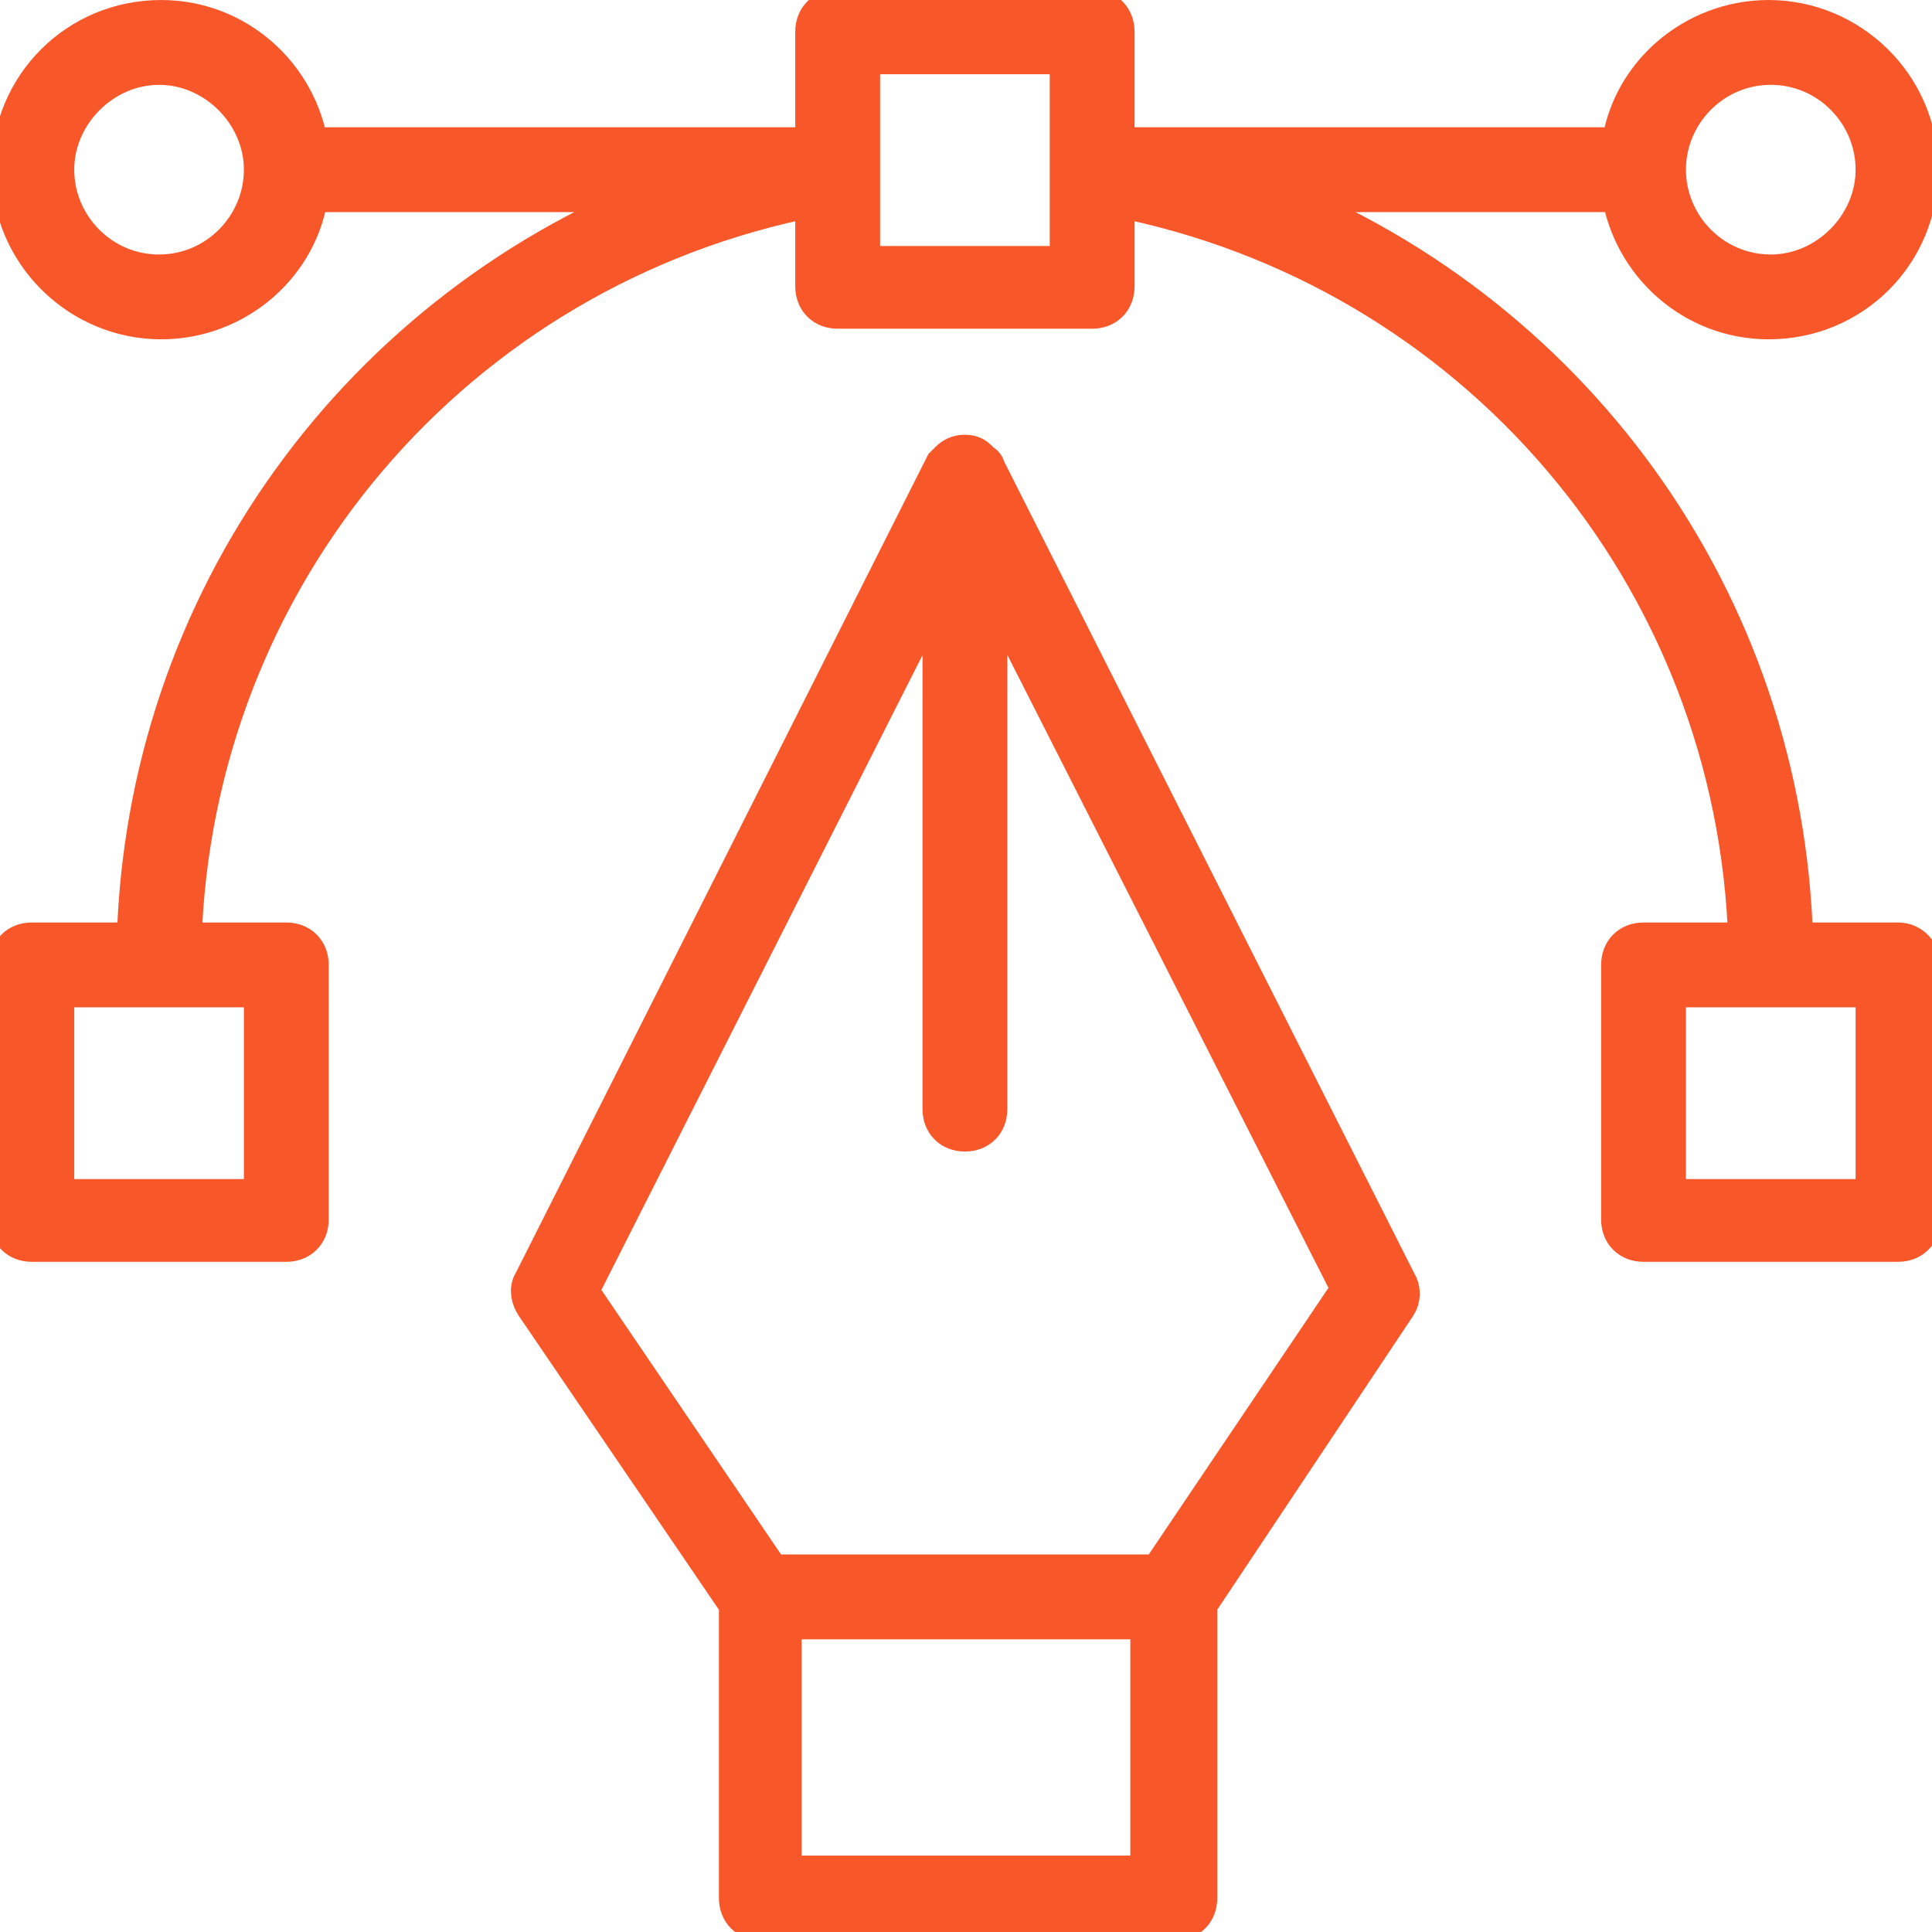
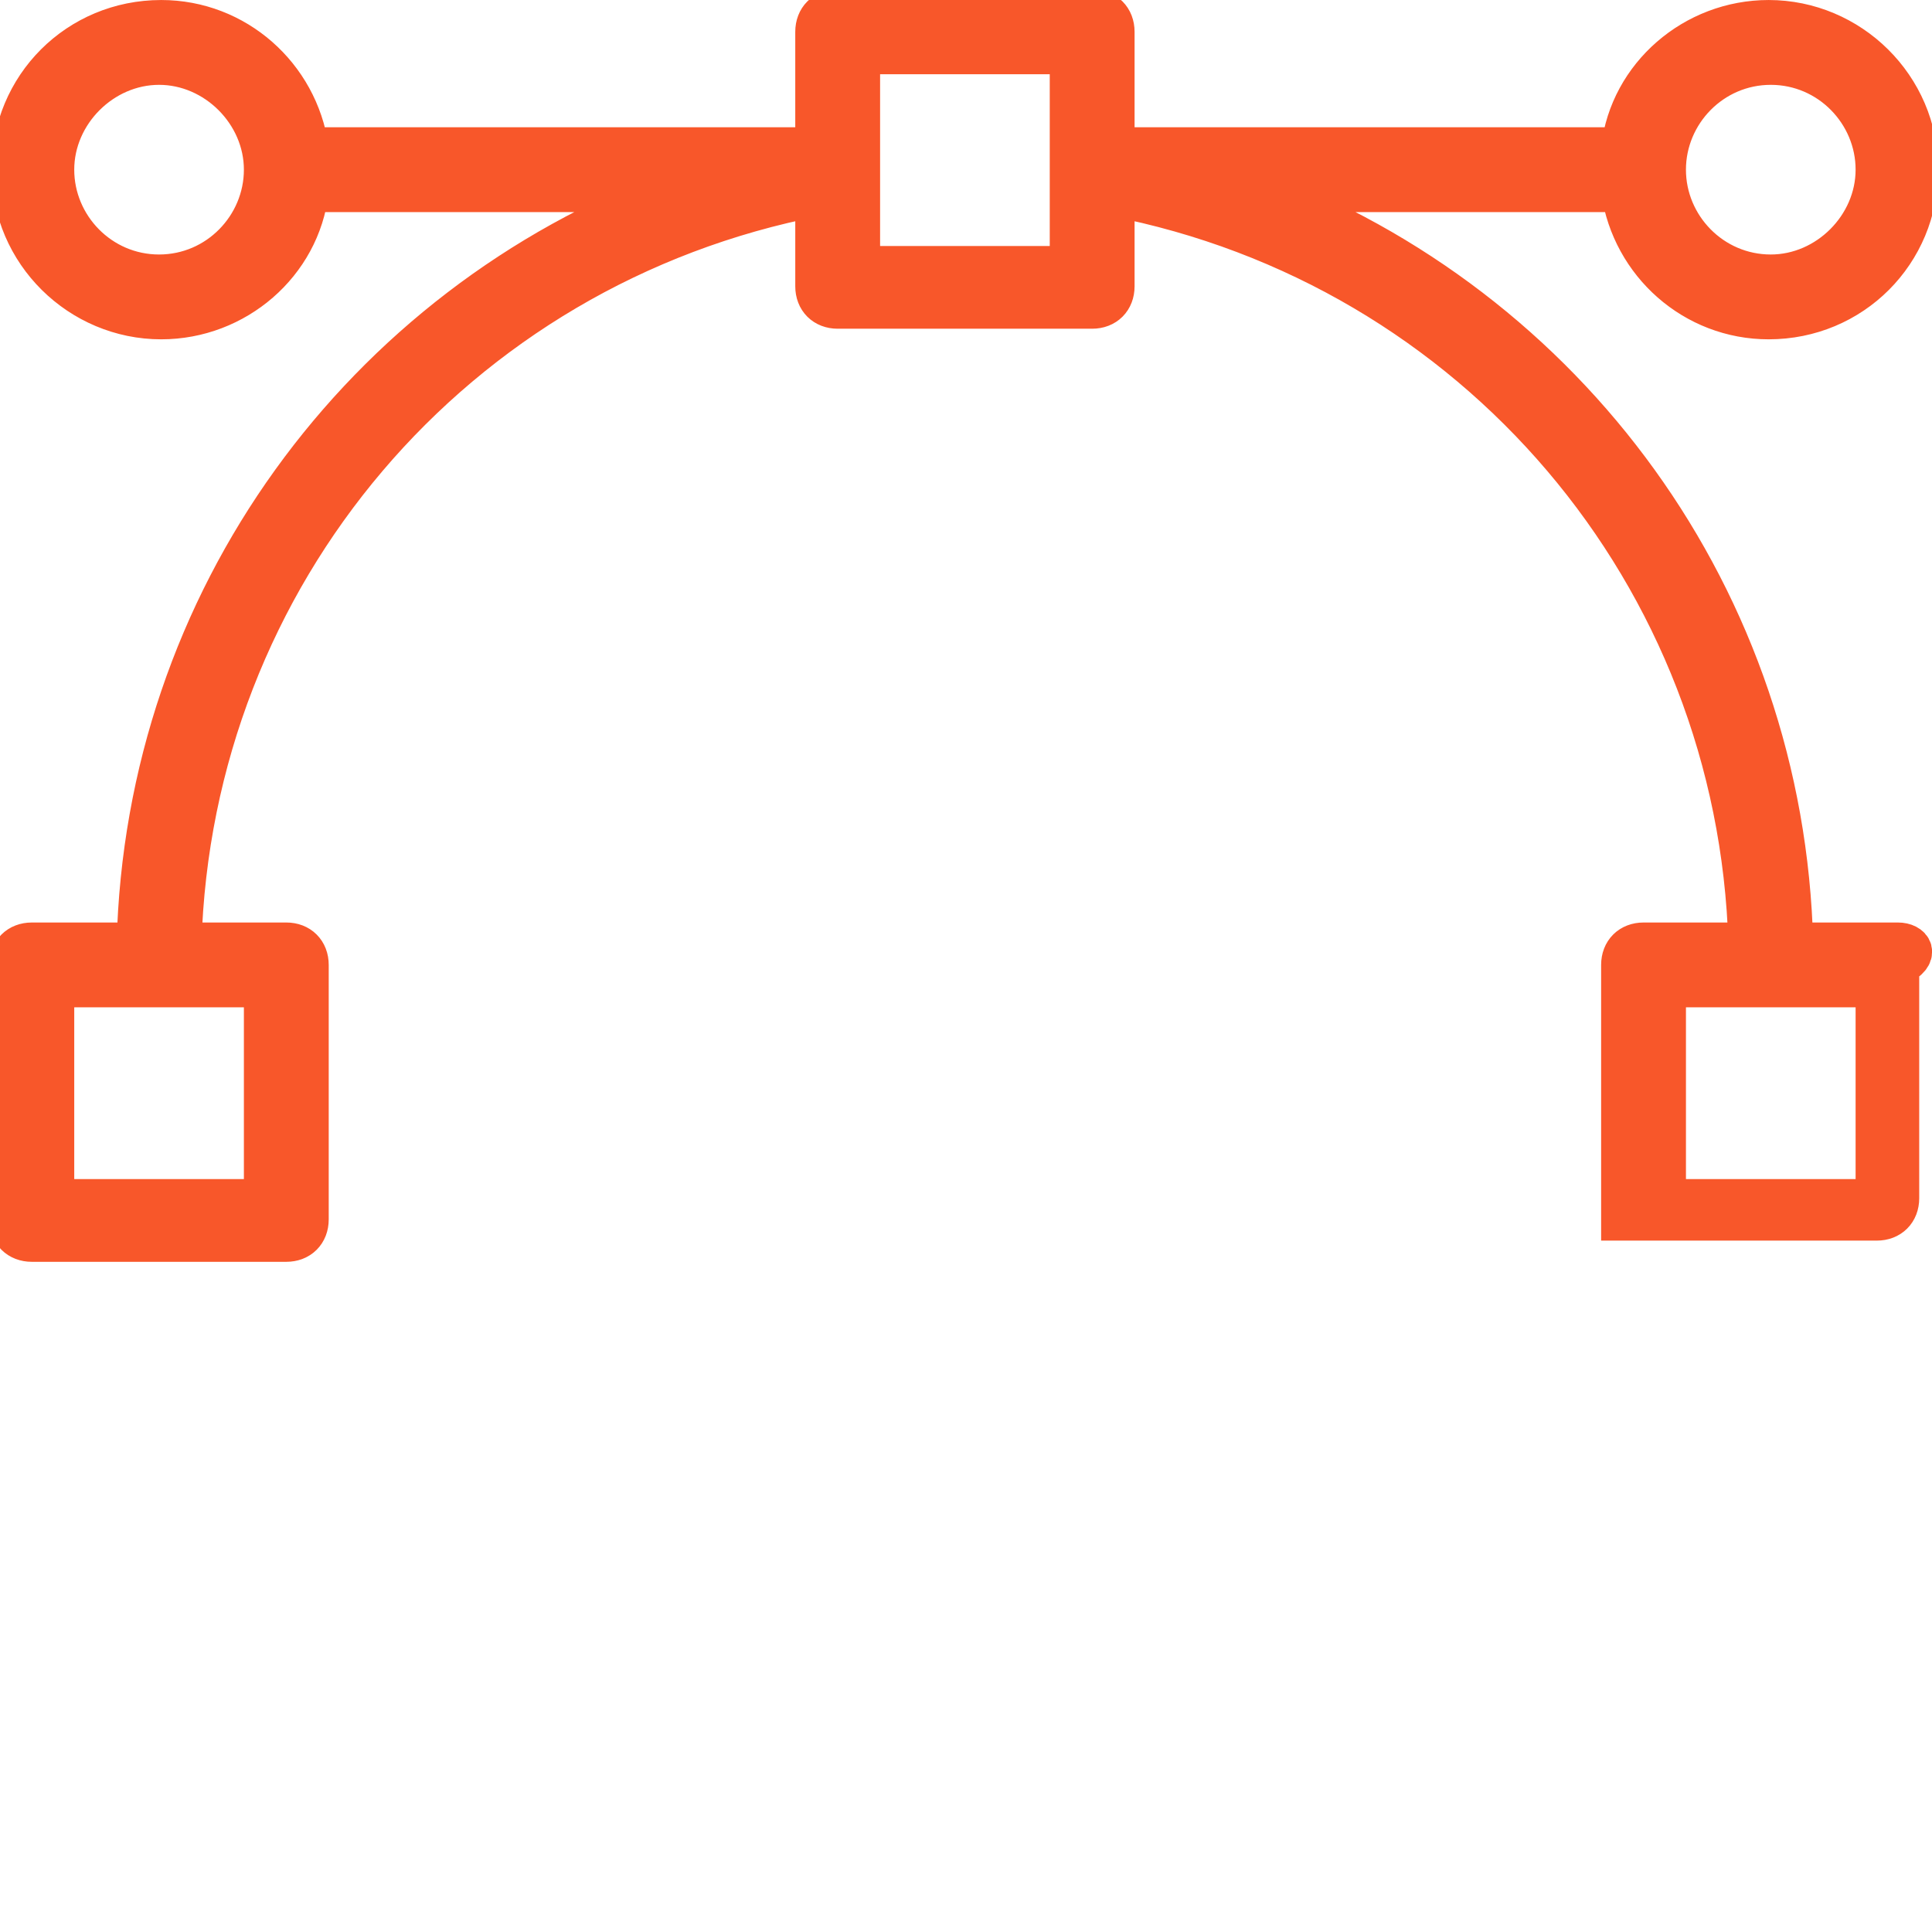
<svg xmlns="http://www.w3.org/2000/svg" version="1.1" id="Layer_1" x="0px" y="0px" width="256px" height="256px" viewBox="0 0 256 256" style="enable-background:new 0 0 256 256;" xml:space="preserve">
  <style type="text/css">
	.st0{fill:#F8572A;stroke:#F8572A;stroke-width:2;stroke-miterlimit:10;}
</style>
  <g transform="translate(1.407 1.407) scale(2.81 2.81)">
-     <path class="st0" d="M89,44h-5C83.6,27.8,73.4,14,58.7,8.5H76c0.5,3.4,3.4,6,6.9,6c3.9,0,7-3.1,7-7s-3.2-7-7-7   c-3.5,0-6.5,2.6-6.9,6H52V1c0-0.6-0.4-1-1-1H39c-0.6,0-1,0.4-1,1v5.5H14c-0.5-3.4-3.4-6-6.9-6c-3.9,0-7,3.1-7,7s3.2,7,7,7   c3.5,0,6.5-2.6,6.9-6h17.3C16.6,14,6.4,27.8,6,44H1c-0.6,0-1,0.4-1,1v12c0,0.6,0.4,1,1,1h12c0.6,0,1-0.4,1-1V45c0-0.6-0.4-1-1-1H8   C8.5,26.6,20.9,12,38,8.7v4.3c0,0.6,0.4,1,1,1h12c0.6,0,1-0.4,1-1V8.7C69.1,12,81.5,26.6,82,44h-5c-0.6,0-1,0.4-1,1v12   c0,0.6,0.4,1,1,1h12c0.6,0,1-0.4,1-1V45C90,44.5,89.6,44,89,44z M12,56.1H2V46h10V56.1z M83,2.5c2.8,0,5,2.3,5,5s-2.3,5-5,5   c-2.8,0-5-2.3-5-5S80.2,2.5,83,2.5z M7,12.5c-2.8,0-5-2.3-5-5s2.3-5,5-5s5,2.3,5,5S9.8,12.5,7,12.5z M50,12.1H40V2h10L50,12.1   L50,12.1z M88,56.1H78V46h10V56.1z" />
-     <path class="st0" d="M65.3,60L45.9,21.6c0-0.1-0.1-0.2-0.2-0.2C45.5,21.1,45.3,21,45,21s-0.5,0.1-0.7,0.3c-0.1,0.1-0.1,0.1-0.2,0.2   L24.7,60c-0.2,0.3-0.1,0.7,0.1,1l9.6,14.1V89c0,0.6,0.4,1,1,1h19.5c0.6,0,1-0.4,1-1V75.1L65.3,61C65.5,60.7,65.5,60.3,65.3,60z    M36.3,88V75.8h17.5V88H36.3z M54.2,73.8H35.8l-9.1-13.4L44,26.2v25.6c0,0.6,0.4,1,1,1s1-0.4,1-1V26.2l17.3,34.1L54.2,73.8z" />
+     <path class="st0" d="M89,44h-5C83.6,27.8,73.4,14,58.7,8.5H76c0.5,3.4,3.4,6,6.9,6c3.9,0,7-3.1,7-7s-3.2-7-7-7   c-3.5,0-6.5,2.6-6.9,6H52V1c0-0.6-0.4-1-1-1H39c-0.6,0-1,0.4-1,1v5.5H14c-0.5-3.4-3.4-6-6.9-6c-3.9,0-7,3.1-7,7s3.2,7,7,7   c3.5,0,6.5-2.6,6.9-6h17.3C16.6,14,6.4,27.8,6,44H1c-0.6,0-1,0.4-1,1v12c0,0.6,0.4,1,1,1h12c0.6,0,1-0.4,1-1V45c0-0.6-0.4-1-1-1H8   C8.5,26.6,20.9,12,38,8.7v4.3c0,0.6,0.4,1,1,1h12c0.6,0,1-0.4,1-1V8.7C69.1,12,81.5,26.6,82,44h-5c-0.6,0-1,0.4-1,1v12   h12c0.6,0,1-0.4,1-1V45C90,44.5,89.6,44,89,44z M12,56.1H2V46h10V56.1z M83,2.5c2.8,0,5,2.3,5,5s-2.3,5-5,5   c-2.8,0-5-2.3-5-5S80.2,2.5,83,2.5z M7,12.5c-2.8,0-5-2.3-5-5s2.3-5,5-5s5,2.3,5,5S9.8,12.5,7,12.5z M50,12.1H40V2h10L50,12.1   L50,12.1z M88,56.1H78V46h10V56.1z" />
  </g>
</svg>